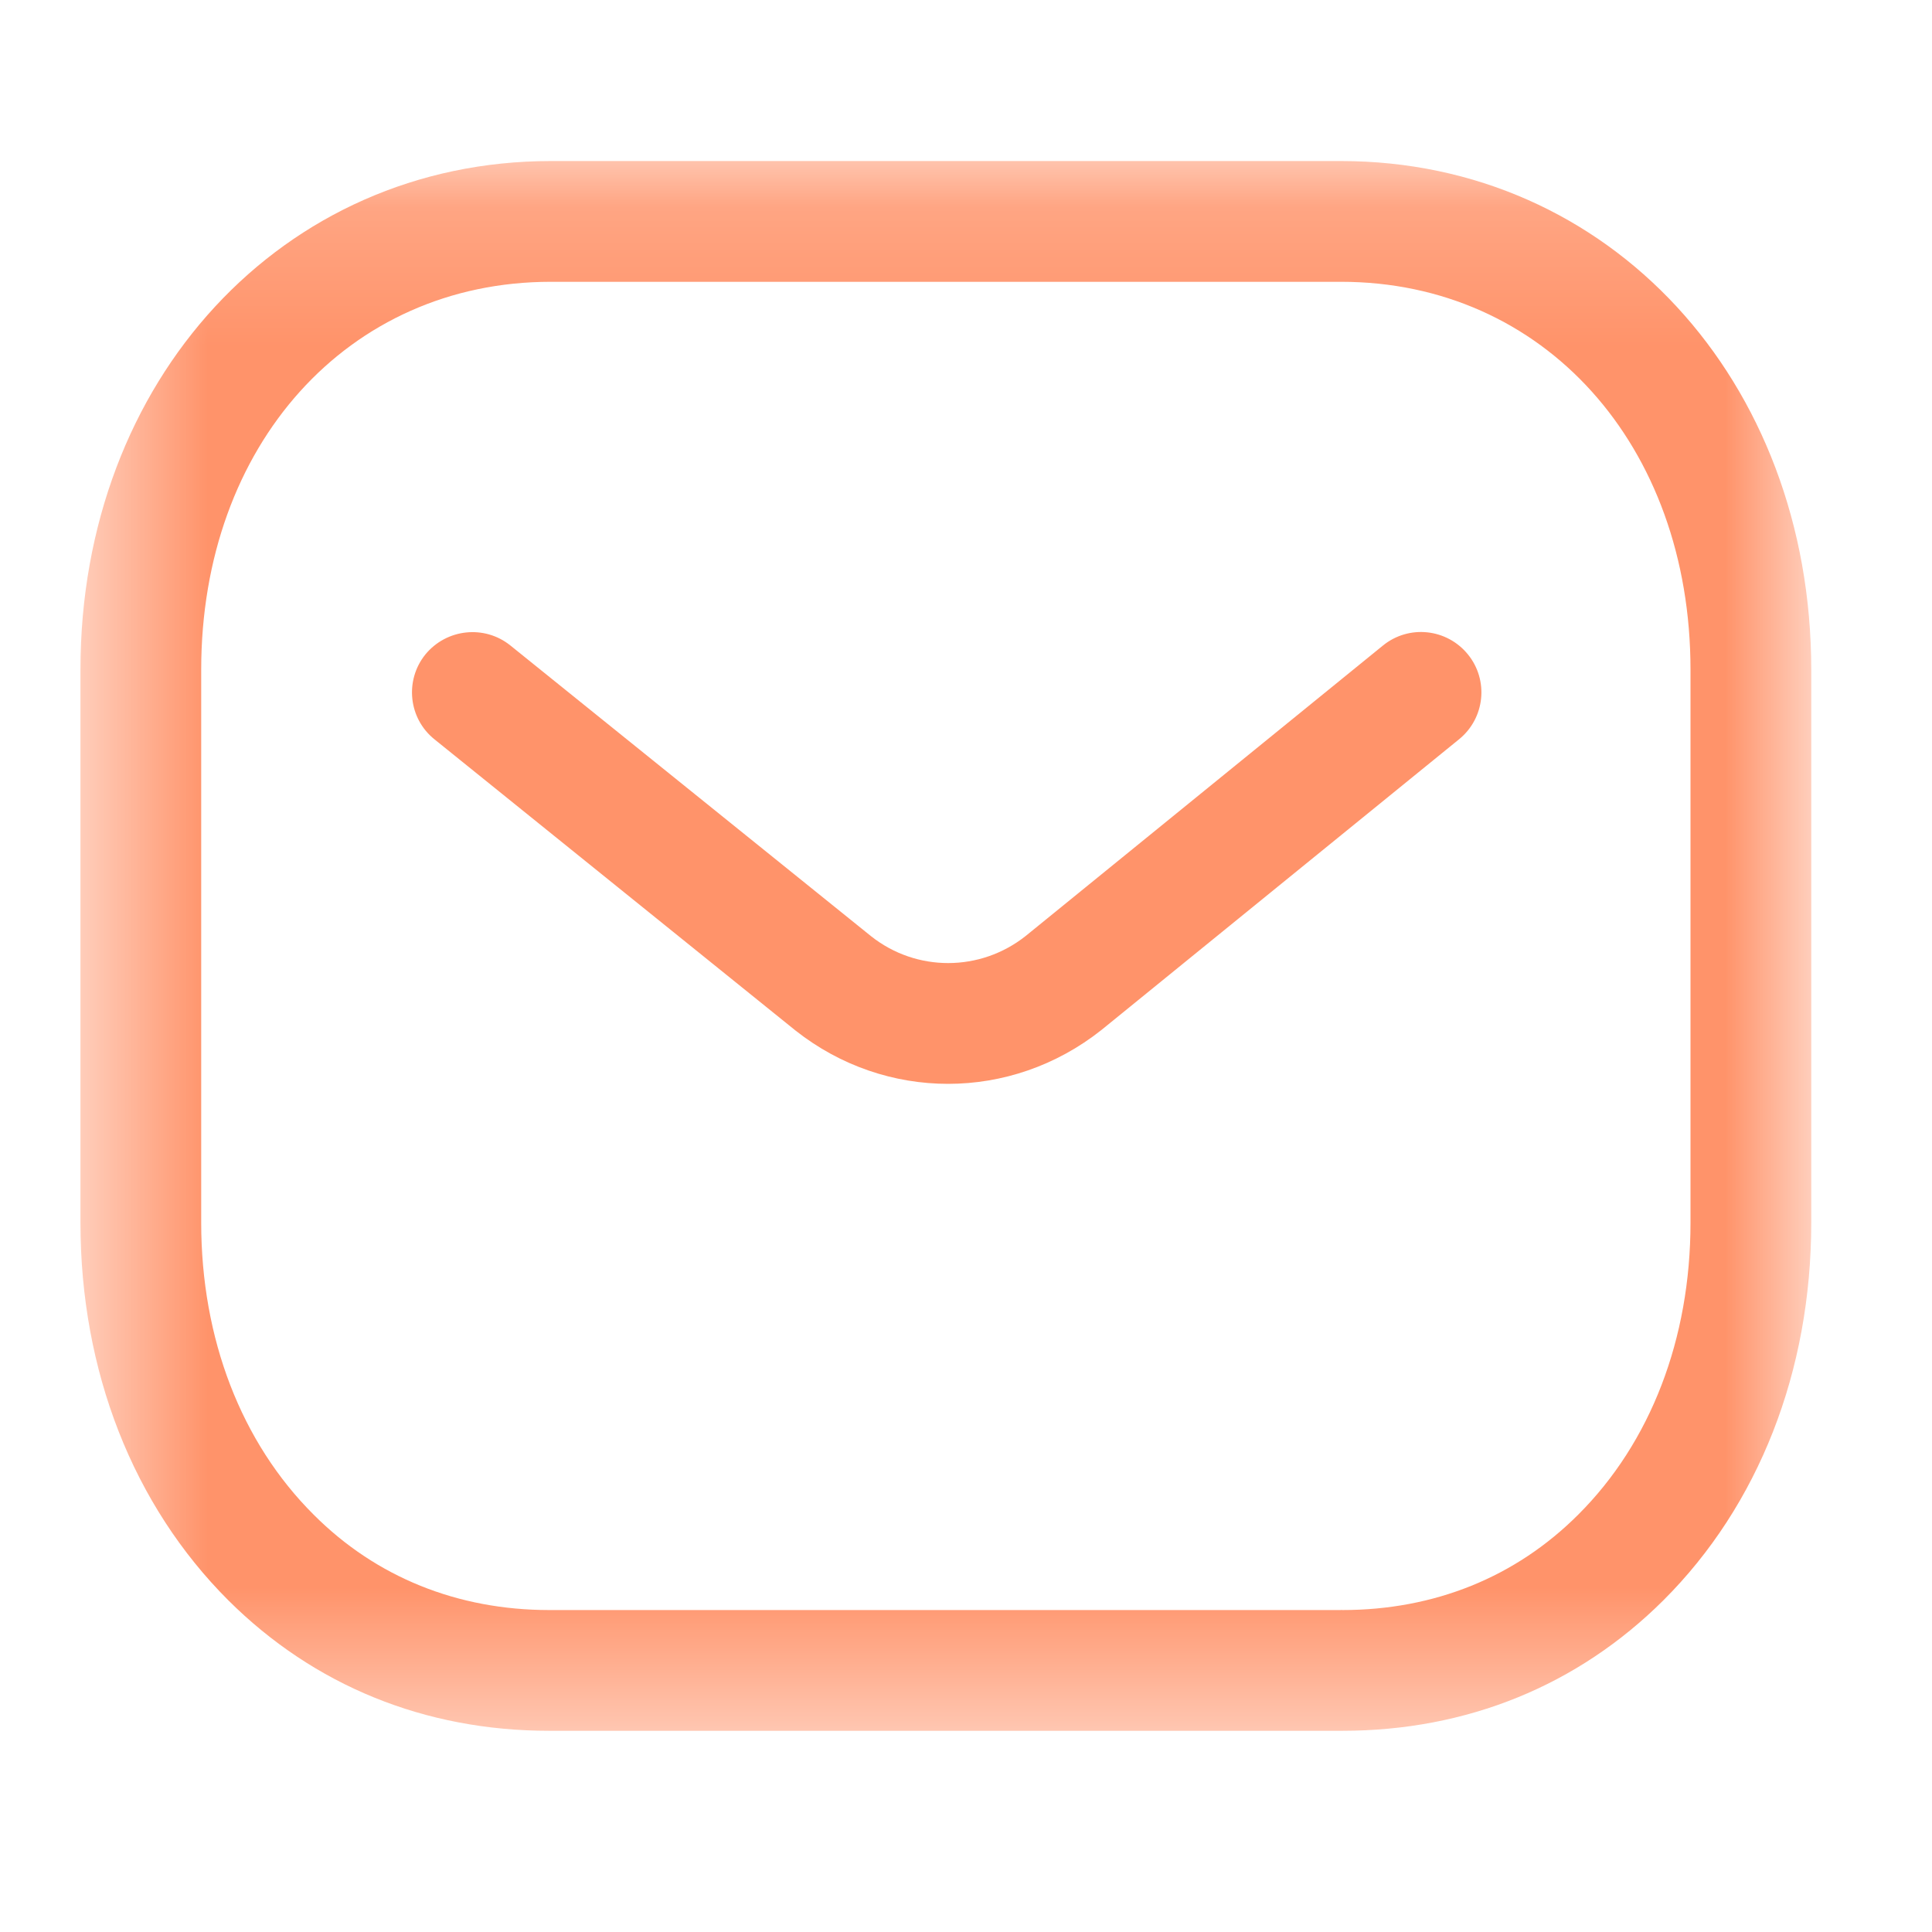
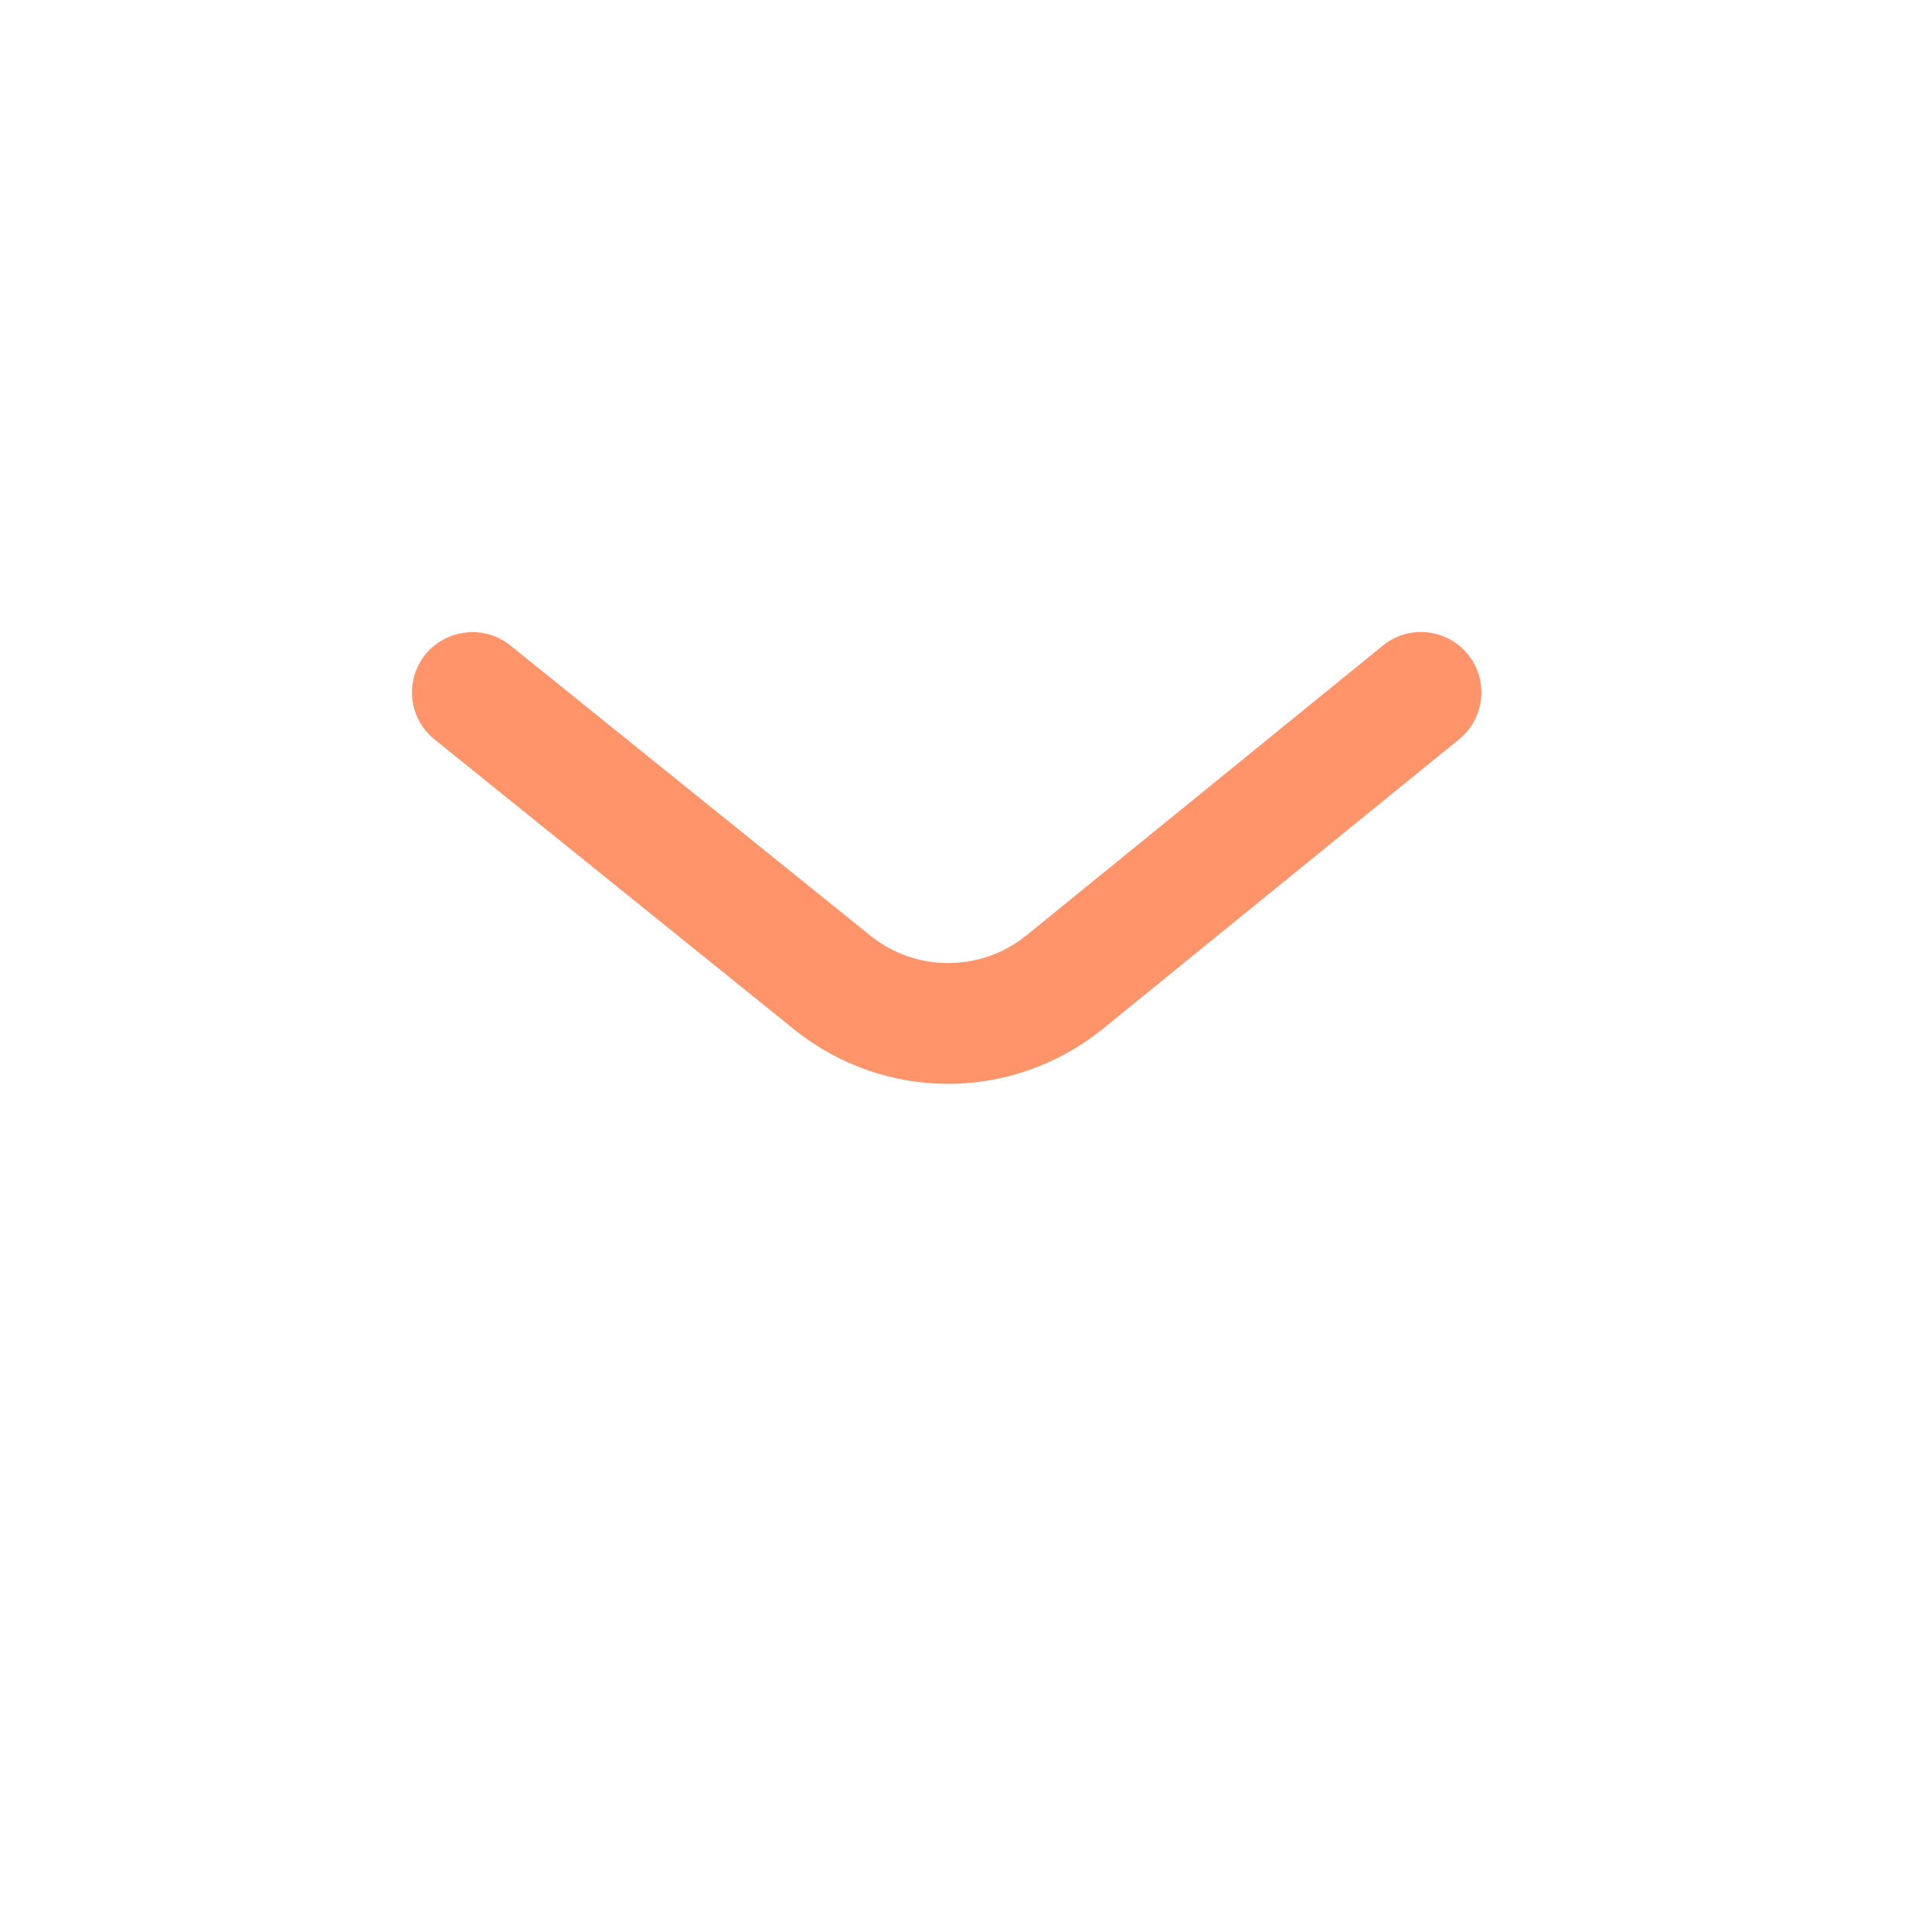
<svg xmlns="http://www.w3.org/2000/svg" width="14" height="14" viewBox="0 0 14 14" fill="none">
  <path fill-rule="evenodd" clip-rule="evenodd" d="M6.87 7.854C6.48 7.854 6.091 7.725 5.765 7.468L3.149 5.358C2.96 5.207 2.931 4.931 3.082 4.743C3.235 4.556 3.51 4.526 3.698 4.677L6.312 6.784C6.64 7.044 7.103 7.044 7.433 6.782L10.021 4.678C10.209 4.525 10.484 4.554 10.637 4.742C10.789 4.929 10.761 5.204 10.573 5.357L7.981 7.464C7.653 7.724 7.261 7.854 6.87 7.854" fill="#FF936A" />
  <mask id="mask0_30_2816" style="mask-type:alpha" maskUnits="userSpaceOnUse" x="0" y="1" width="14" height="12">
    <path fill-rule="evenodd" clip-rule="evenodd" d="M0.583 1.167H13.125V12.542H0.583V1.167Z" fill="white" />
  </mask>
  <g mask="url(#mask0_30_2816)">
-     <path fill-rule="evenodd" clip-rule="evenodd" d="M3.989 11.667H9.718C9.719 11.665 9.724 11.667 9.727 11.667C10.393 11.667 10.983 11.429 11.436 10.976C11.961 10.453 12.25 9.701 12.25 8.86V4.853C12.25 3.224 11.185 2.042 9.718 2.042H3.991C2.523 2.042 1.458 3.224 1.458 4.853V8.86C1.458 9.701 1.748 10.453 2.273 10.976C2.725 11.429 3.316 11.667 3.981 11.667H3.989ZM3.979 12.542C3.079 12.542 2.276 12.215 1.655 11.597C0.964 10.907 0.583 9.935 0.583 8.86V4.853C0.583 2.752 2.048 1.167 3.991 1.167H9.718C11.66 1.167 13.125 2.752 13.125 4.853V8.86C13.125 9.935 12.745 10.907 12.053 11.597C11.433 12.214 10.629 12.542 9.727 12.542H9.718H3.991H3.979Z" fill="#FF936A" />
-   </g>
+     </g>
</svg>